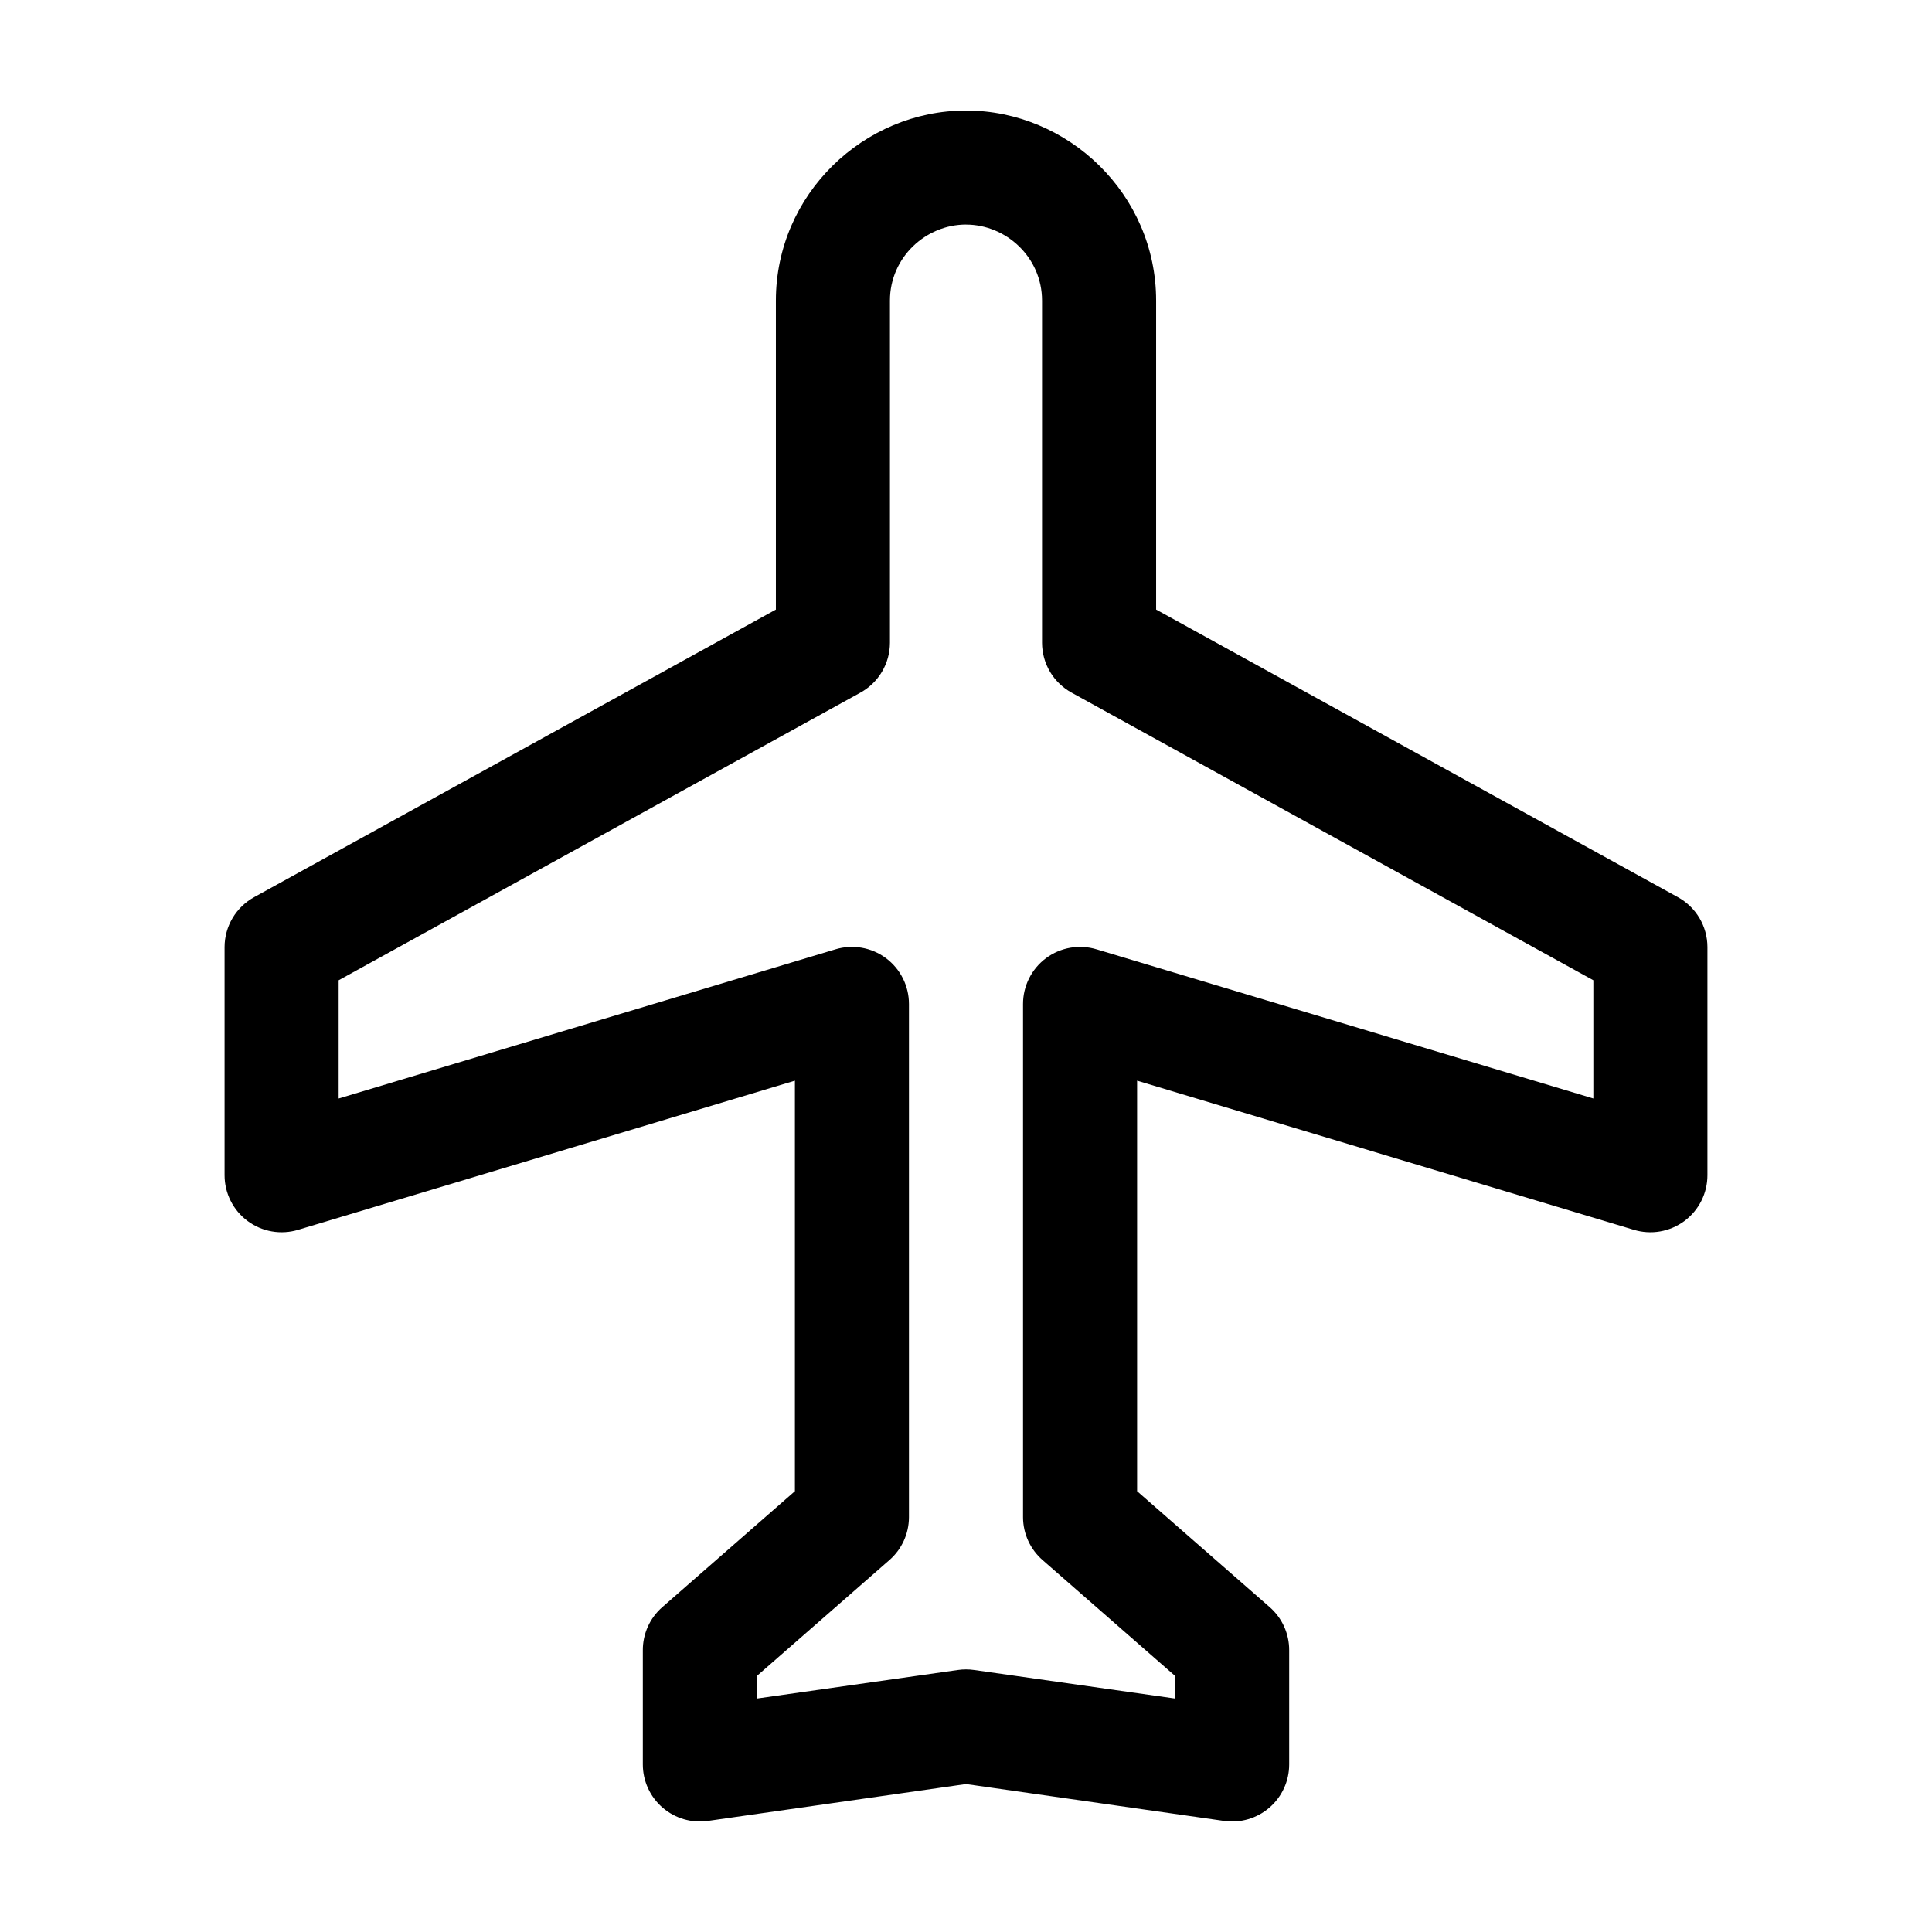
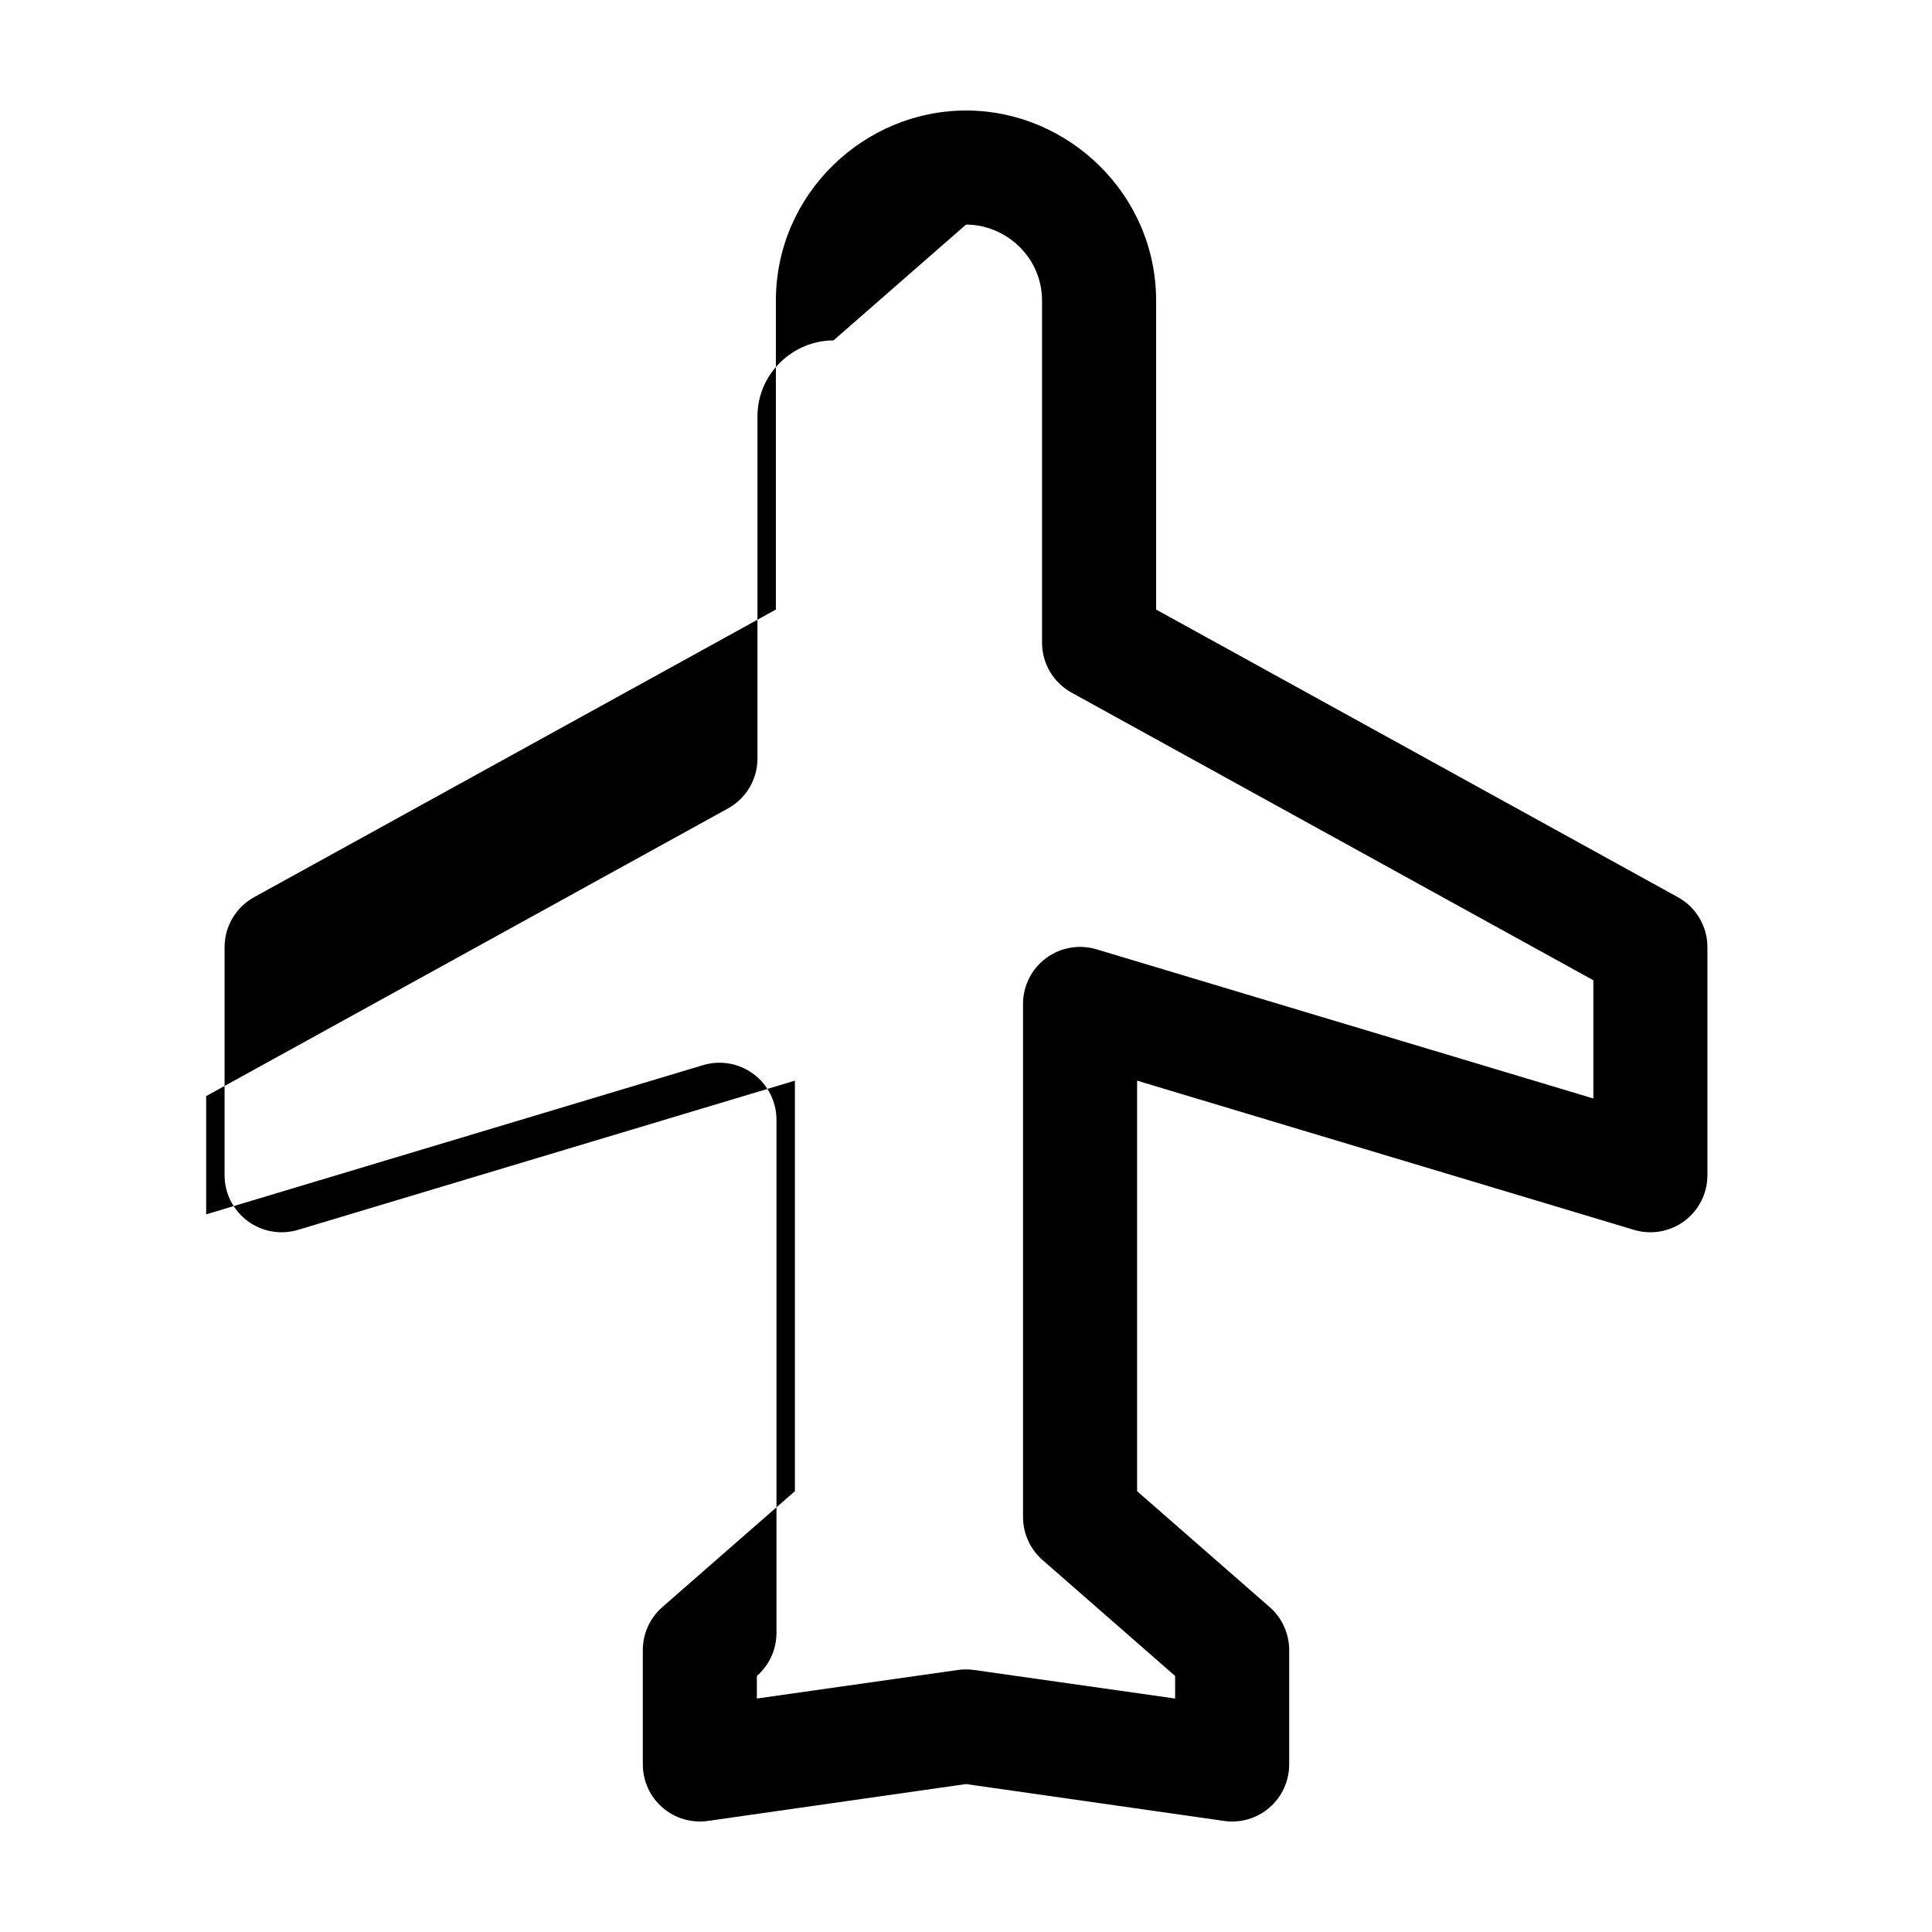
<svg xmlns="http://www.w3.org/2000/svg" fill="#000000" width="800px" height="800px" version="1.1" viewBox="144 144 512 512">
-   <path d="m400 173.29c-27.086 0-50.383 22.195-50.383 50.383v81.867l-138.23 76.199h0.004c-2.379 1.297-4.363 3.211-5.746 5.535-1.387 2.328-2.121 4.981-2.129 7.688v60.461c-0.008 4.793 2.262 9.305 6.109 12.164 3.852 2.856 8.828 3.715 13.414 2.32l131.62-39.52v108.79l-35.109 30.699c-3.324 2.891-5.223 7.09-5.195 11.492v30.23c0 4.394 1.91 8.57 5.234 11.441 3.328 2.871 7.738 4.156 12.082 3.516l68.332-9.762 68.328 9.762c4.348 0.641 8.758-0.645 12.082-3.516 3.324-2.871 5.238-7.047 5.234-11.441v-30.23c0.027-4.402-1.871-8.602-5.195-11.492l-35.109-30.699v-108.79l131.62 39.52c4.586 1.395 9.562 0.535 13.414-2.32 3.852-2.859 6.117-7.371 6.109-12.164v-60.461c-0.008-2.707-0.742-5.363-2.125-7.688-1.387-2.328-3.371-4.238-5.746-5.535l-138.23-76.203v-81.867c0-28.188-23.293-50.383-50.383-50.383zm0 30.23c10.594 0 20.152 8.645 20.152 20.152v90.688-0.004c0.008 2.707 0.742 5.363 2.125 7.688 1.387 2.328 3.371 4.238 5.746 5.535l138.23 76.199v31.332l-131.62-39.52 0.004 0.004c-4.586-1.398-9.566-0.539-13.414 2.316-3.852 2.859-6.117 7.371-6.109 12.168v136.03c0.02 4.352 1.914 8.48 5.195 11.336l35.109 30.699v5.984l-53.215-7.559c-1.461-0.215-2.945-0.215-4.41 0l-53.215 7.559v-5.984l35.109-30.699c3.285-2.856 5.176-6.984 5.195-11.336v-136.03c0.008-4.797-2.258-9.309-6.109-12.168-3.848-2.856-8.824-3.715-13.41-2.316l-131.62 39.52v-31.332l138.23-76.203h-0.004c2.379-1.297 4.363-3.211 5.746-5.535 1.387-2.328 2.121-4.984 2.129-7.691v-90.688c0-11.508 9.562-20.152 20.152-20.152z" />
+   <path d="m400 173.29c-27.086 0-50.383 22.195-50.383 50.383v81.867l-138.23 76.199h0.004c-2.379 1.297-4.363 3.211-5.746 5.535-1.387 2.328-2.121 4.981-2.129 7.688v60.461c-0.008 4.793 2.262 9.305 6.109 12.164 3.852 2.856 8.828 3.715 13.414 2.32l131.62-39.52v108.79l-35.109 30.699c-3.324 2.891-5.223 7.09-5.195 11.492v30.23c0 4.394 1.91 8.57 5.234 11.441 3.328 2.871 7.738 4.156 12.082 3.516l68.332-9.762 68.328 9.762c4.348 0.641 8.758-0.645 12.082-3.516 3.324-2.871 5.238-7.047 5.234-11.441v-30.23c0.027-4.402-1.871-8.602-5.195-11.492l-35.109-30.699v-108.79l131.62 39.52c4.586 1.395 9.562 0.535 13.414-2.32 3.852-2.859 6.117-7.371 6.109-12.164v-60.461c-0.008-2.707-0.742-5.363-2.125-7.688-1.387-2.328-3.371-4.238-5.746-5.535l-138.23-76.203v-81.867c0-28.188-23.293-50.383-50.383-50.383zm0 30.23c10.594 0 20.152 8.645 20.152 20.152v90.688-0.004c0.008 2.707 0.742 5.363 2.125 7.688 1.387 2.328 3.371 4.238 5.746 5.535l138.23 76.199v31.332l-131.62-39.52 0.004 0.004c-4.586-1.398-9.566-0.539-13.414 2.316-3.852 2.859-6.117 7.371-6.109 12.168v136.03c0.02 4.352 1.914 8.48 5.195 11.336l35.109 30.699v5.984l-53.215-7.559c-1.461-0.215-2.945-0.215-4.41 0l-53.215 7.559v-5.984c3.285-2.856 5.176-6.984 5.195-11.336v-136.03c0.008-4.797-2.258-9.309-6.109-12.168-3.848-2.856-8.824-3.715-13.41-2.316l-131.62 39.52v-31.332l138.23-76.203h-0.004c2.379-1.297 4.363-3.211 5.746-5.535 1.387-2.328 2.121-4.984 2.129-7.691v-90.688c0-11.508 9.562-20.152 20.152-20.152z" />
</svg>